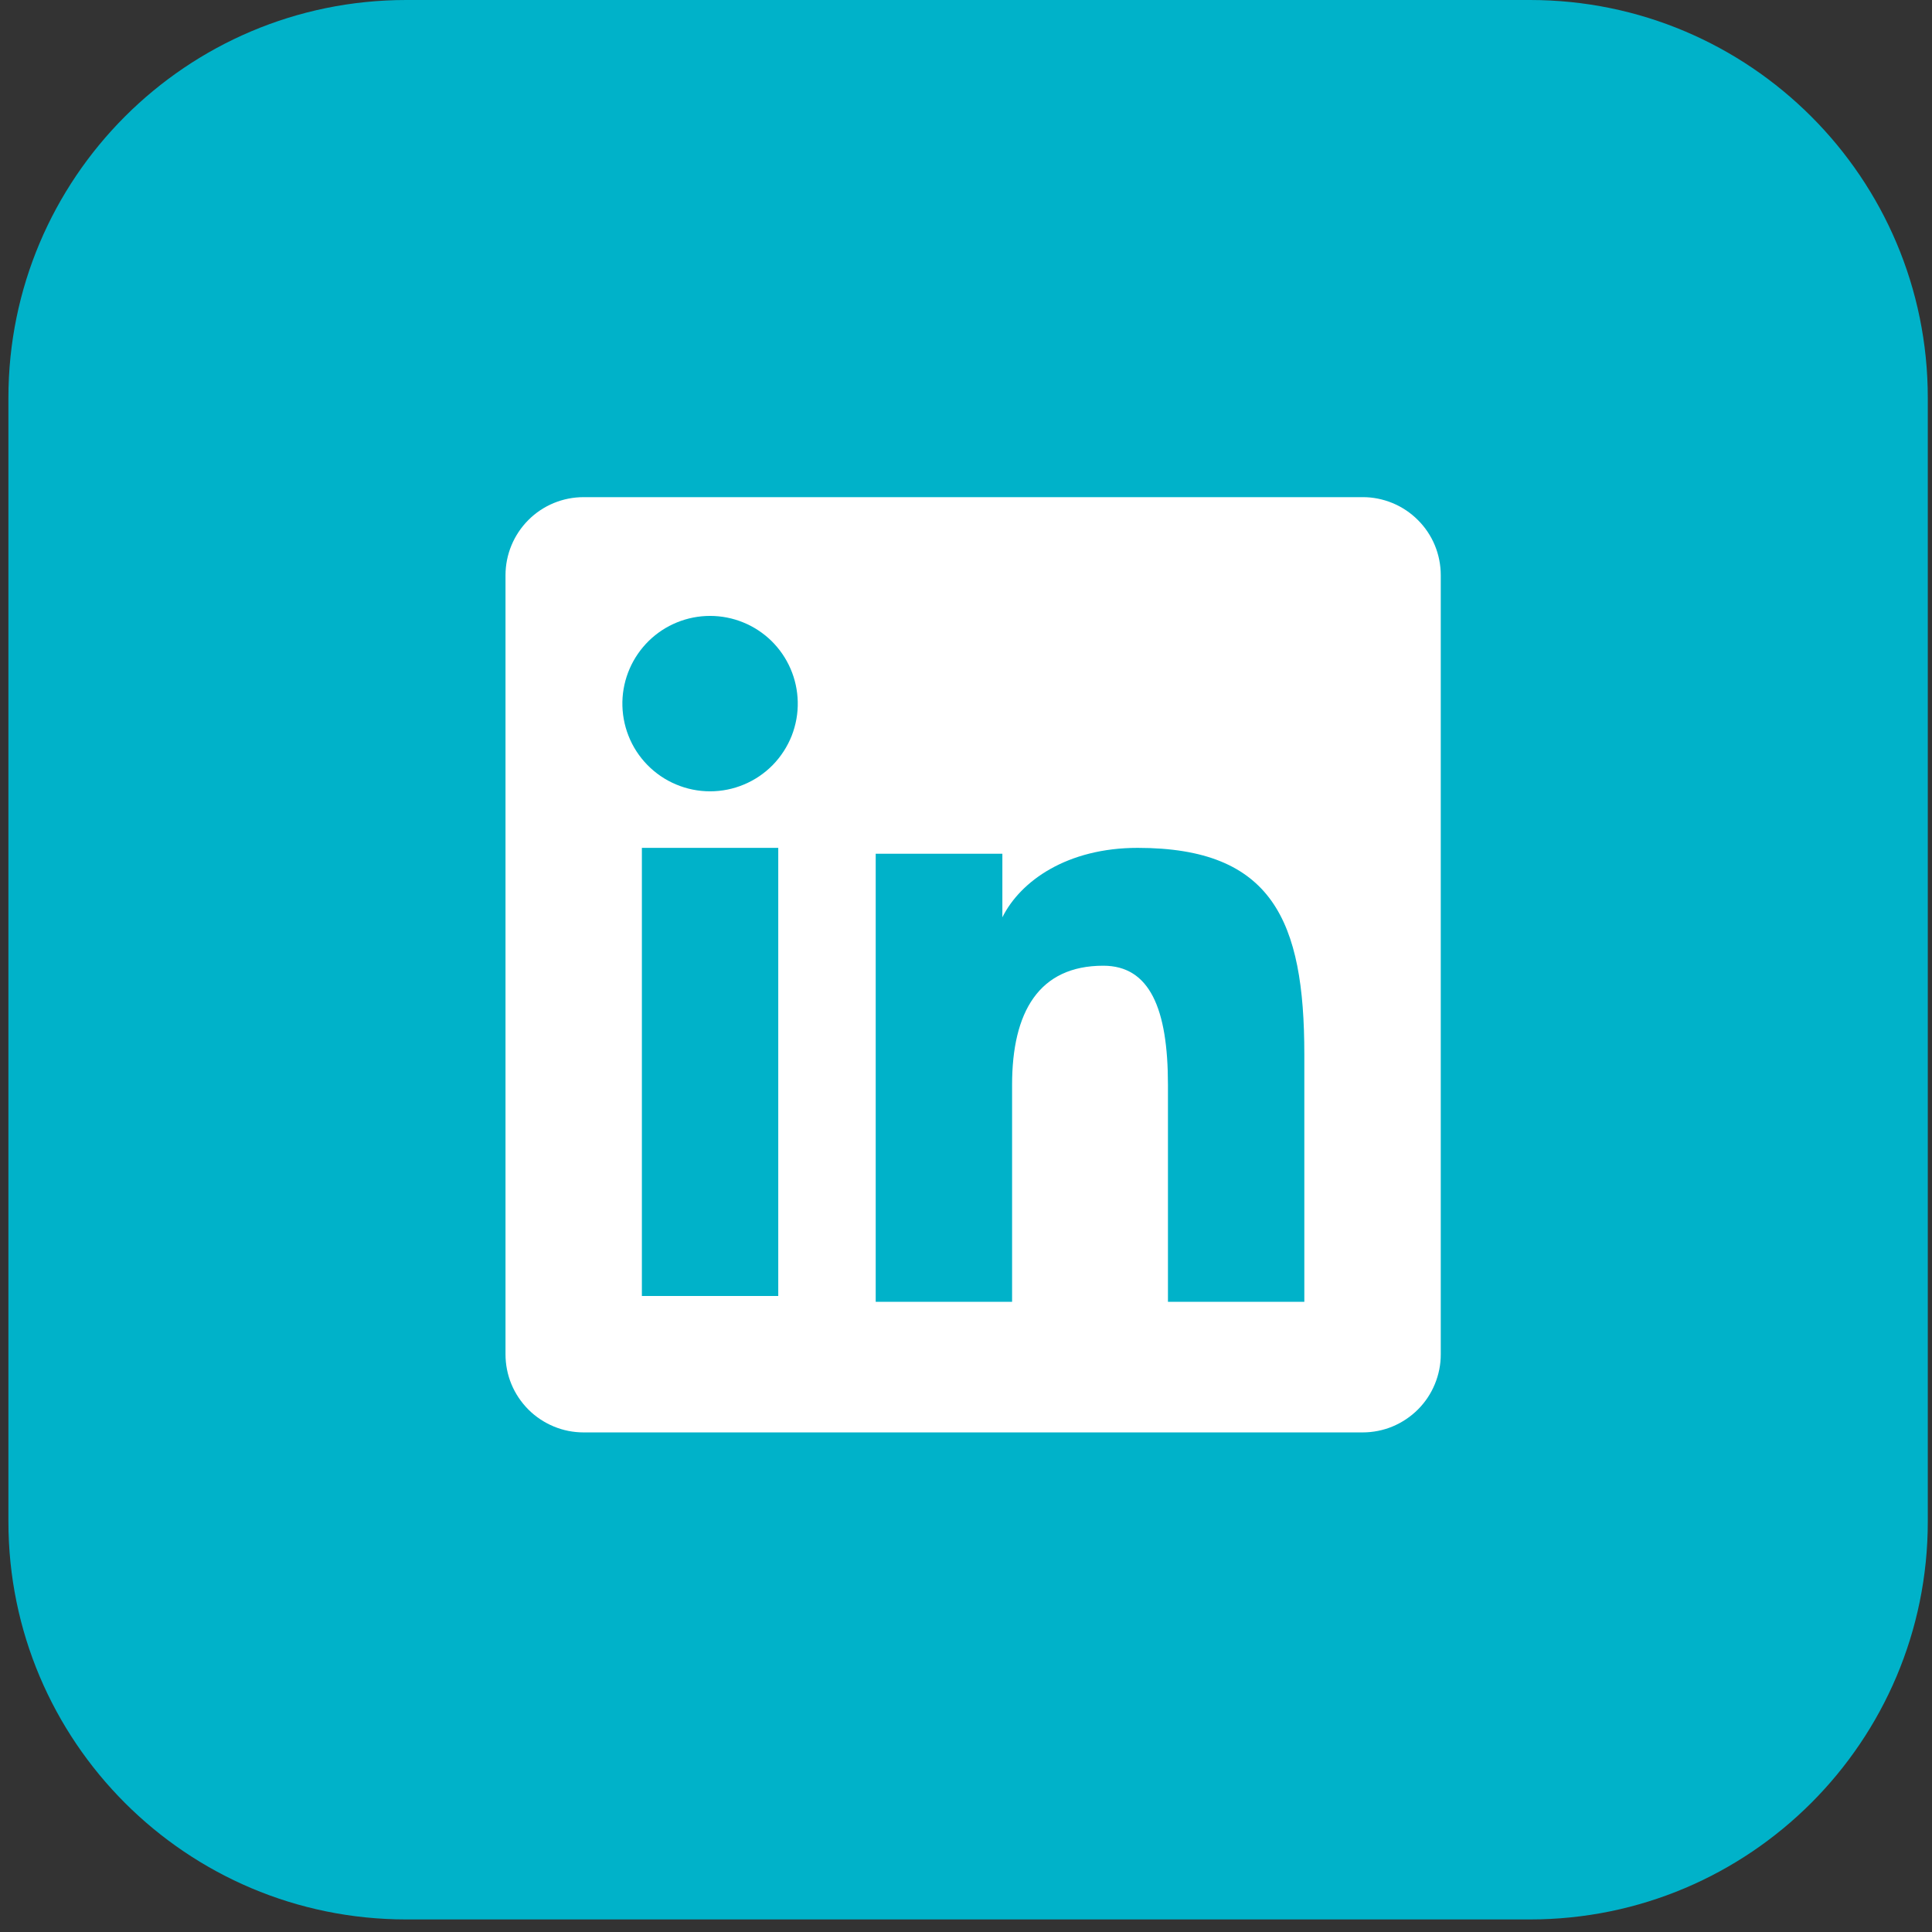
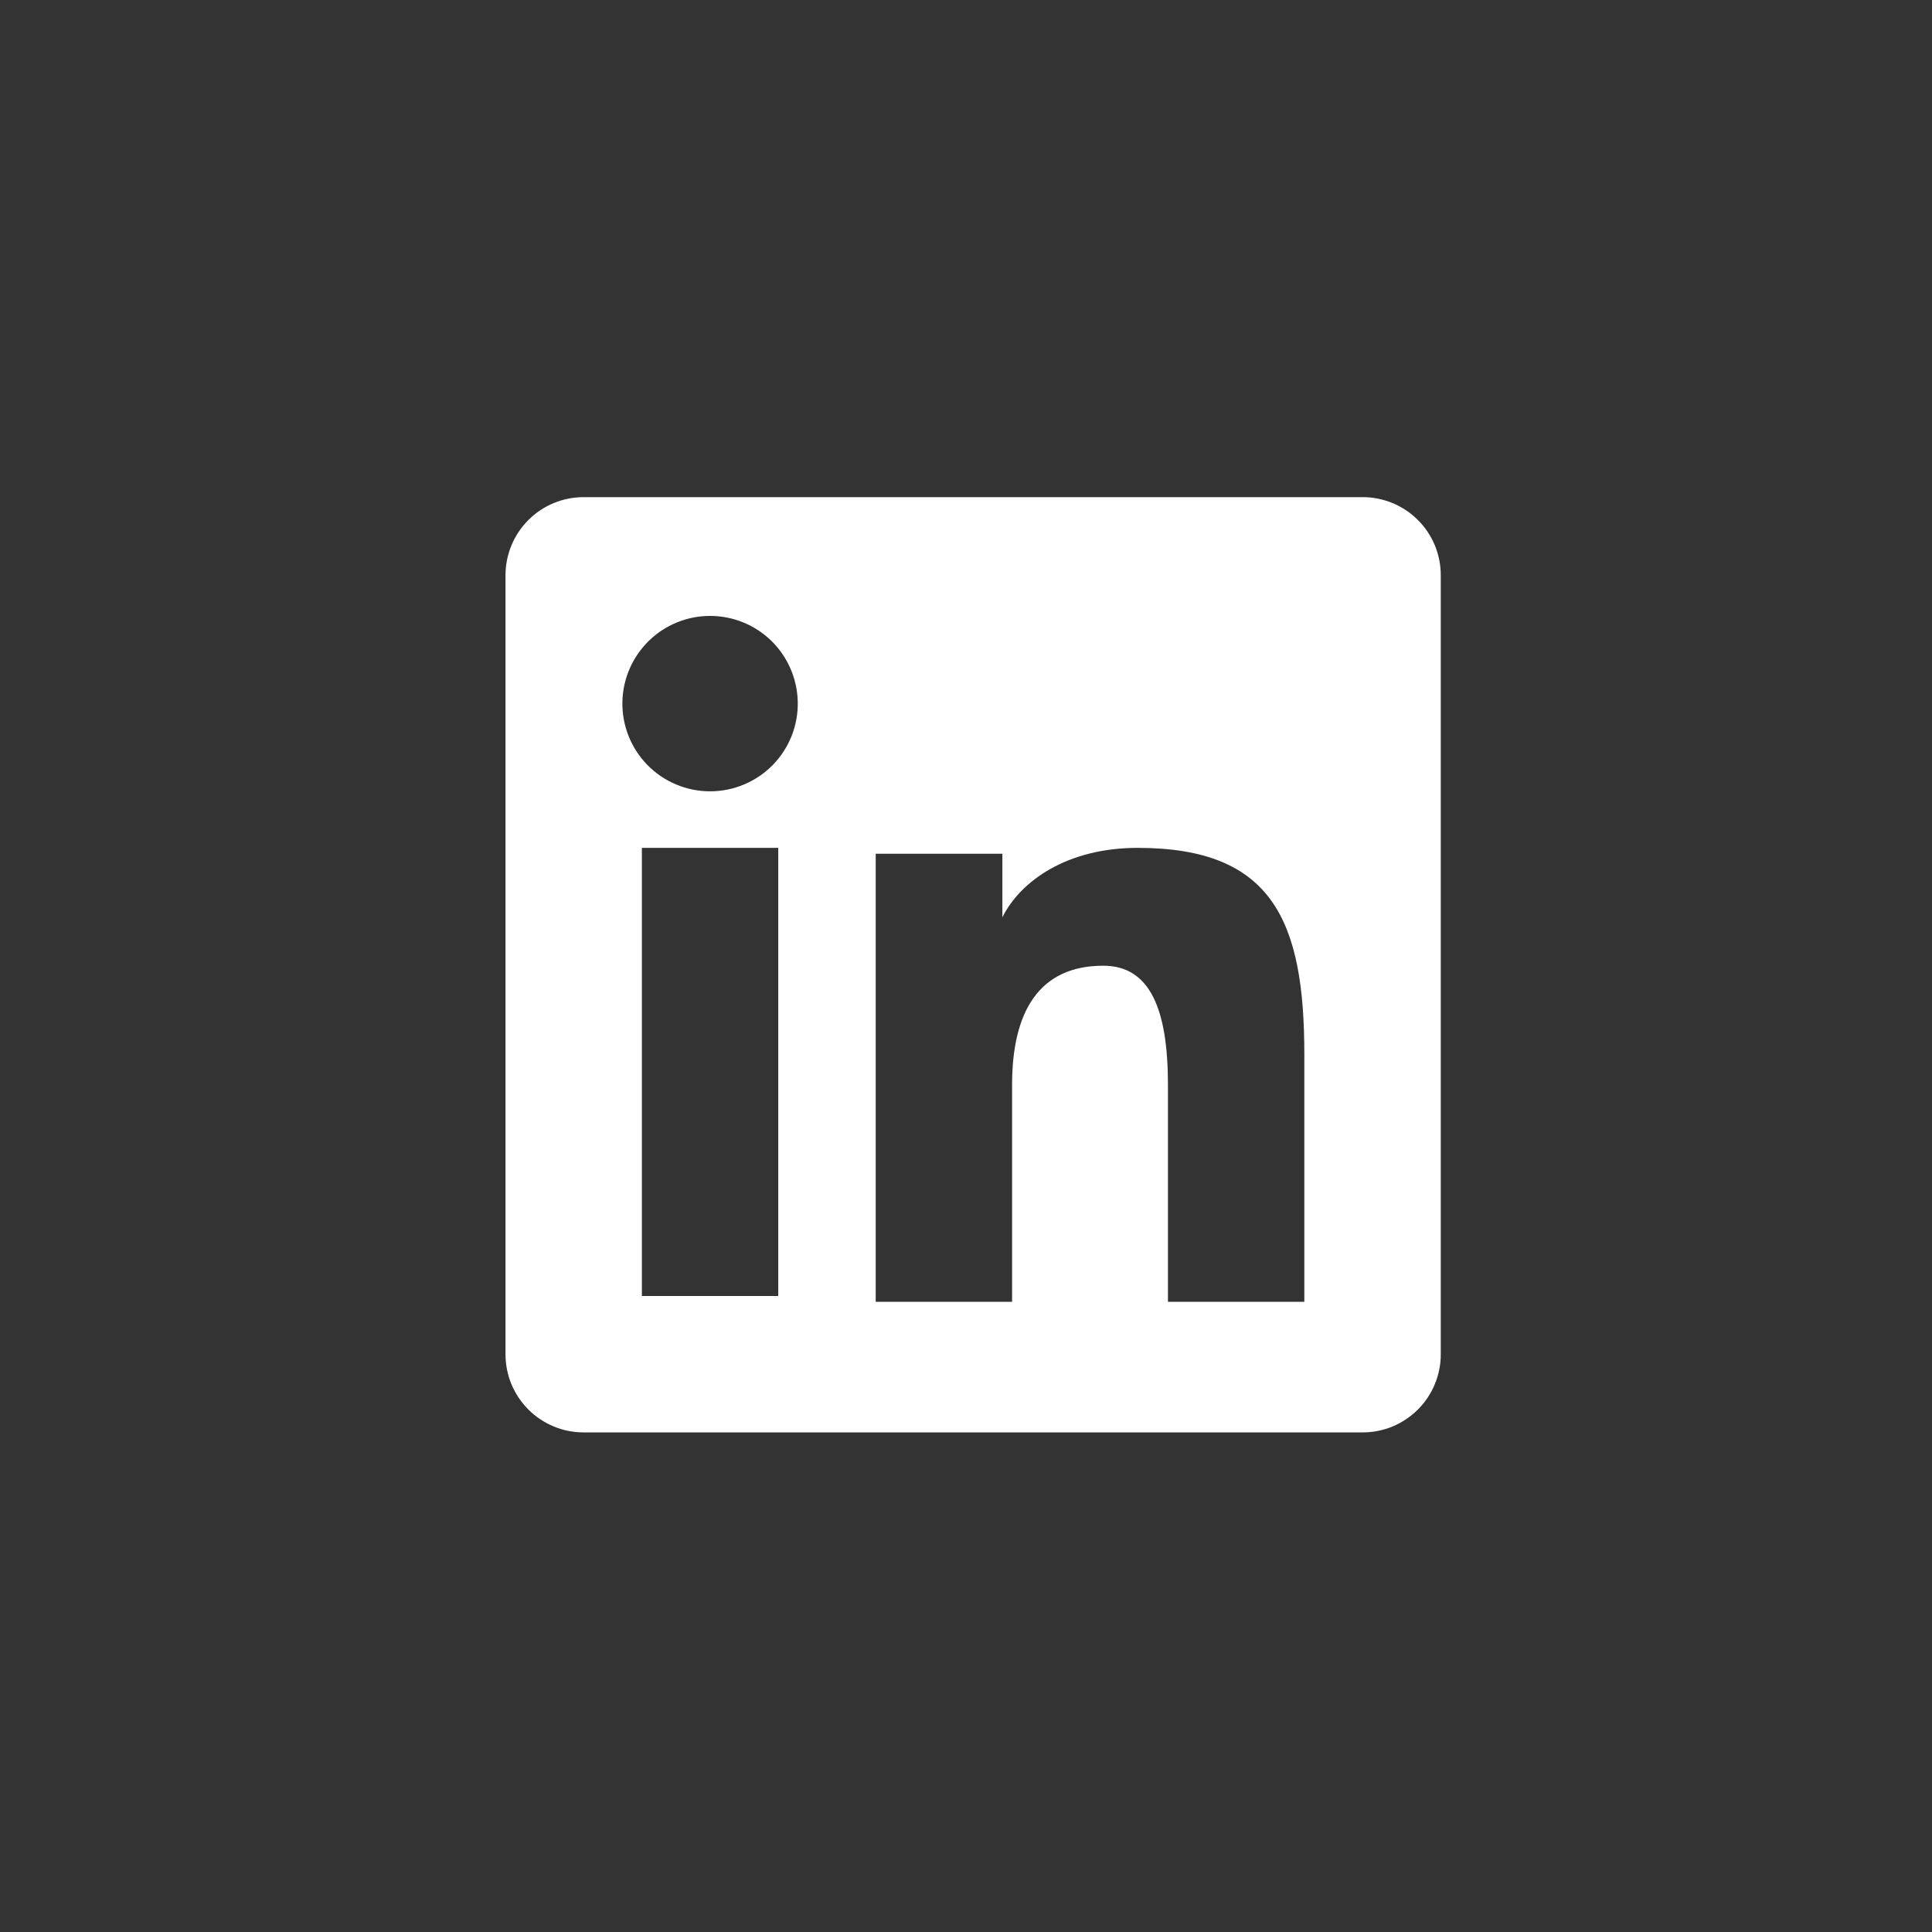
<svg xmlns="http://www.w3.org/2000/svg" width="34" height="34" viewBox="0 0 34 34" fill="none">
  <rect x="0" y="0" width="34" height="34" fill="#333333" stroke="none" />
-   <path d="M0.148 7.001C0.148 3.135 3.282 0 7.149 0H26.925C30.792 0 33.926 3.135 33.926 7.001V26.777C33.926 30.644 30.792 33.779 26.925 33.779H7.149C3.282 33.779 0.148 30.644 0.148 26.777V7.001Z" fill="#00B2C9" />
  <g clip-path="url(#clip0_196_714)">
    <path fill-rule="evenodd" clip-rule="evenodd" d="M8.896 10.124C8.896 9.759 9.041 9.409 9.299 9.151C9.556 8.893 9.906 8.749 10.271 8.749H23.979C24.16 8.748 24.338 8.784 24.506 8.853C24.673 8.922 24.824 9.023 24.952 9.151C25.08 9.278 25.182 9.43 25.251 9.597C25.32 9.764 25.355 9.943 25.355 10.124V23.831C25.356 24.012 25.32 24.191 25.251 24.358C25.182 24.526 25.081 24.677 24.953 24.805C24.825 24.933 24.673 25.034 24.506 25.104C24.339 25.173 24.16 25.208 23.98 25.208H10.271C10.09 25.208 9.911 25.173 9.744 25.103C9.578 25.034 9.426 24.933 9.298 24.805C9.171 24.677 9.069 24.526 9 24.359C8.931 24.192 8.896 24.013 8.896 23.832V10.124ZM15.411 15.024H17.64V16.143C17.961 15.5 18.784 14.921 20.021 14.921C22.392 14.921 22.954 16.203 22.954 18.554V22.91H20.554V19.09C20.554 17.75 20.233 16.995 19.416 16.995C18.282 16.995 17.811 17.81 17.811 19.09V22.91H15.411V15.024ZM11.296 22.807H13.696V14.921H11.296V22.806V22.807ZM14.039 12.349C14.044 12.554 14.007 12.758 13.932 12.95C13.856 13.141 13.743 13.315 13.6 13.462C13.456 13.609 13.284 13.726 13.095 13.805C12.905 13.885 12.702 13.926 12.496 13.926C12.291 13.926 12.087 13.885 11.898 13.805C11.708 13.726 11.537 13.609 11.393 13.462C11.249 13.315 11.136 13.141 11.061 12.95C10.985 12.758 10.949 12.554 10.953 12.349C10.962 11.945 11.129 11.562 11.417 11.279C11.705 10.997 12.093 10.839 12.496 10.839C12.9 10.839 13.287 10.997 13.576 11.279C13.864 11.562 14.03 11.945 14.039 12.349Z" fill="white" />
  </g>
  <defs>
    <clipPath id="clip0_196_714">
      <rect width="17.956" height="17.956" fill="white" transform="translate(8.148 8)" />
    </clipPath>
  </defs>
</svg>